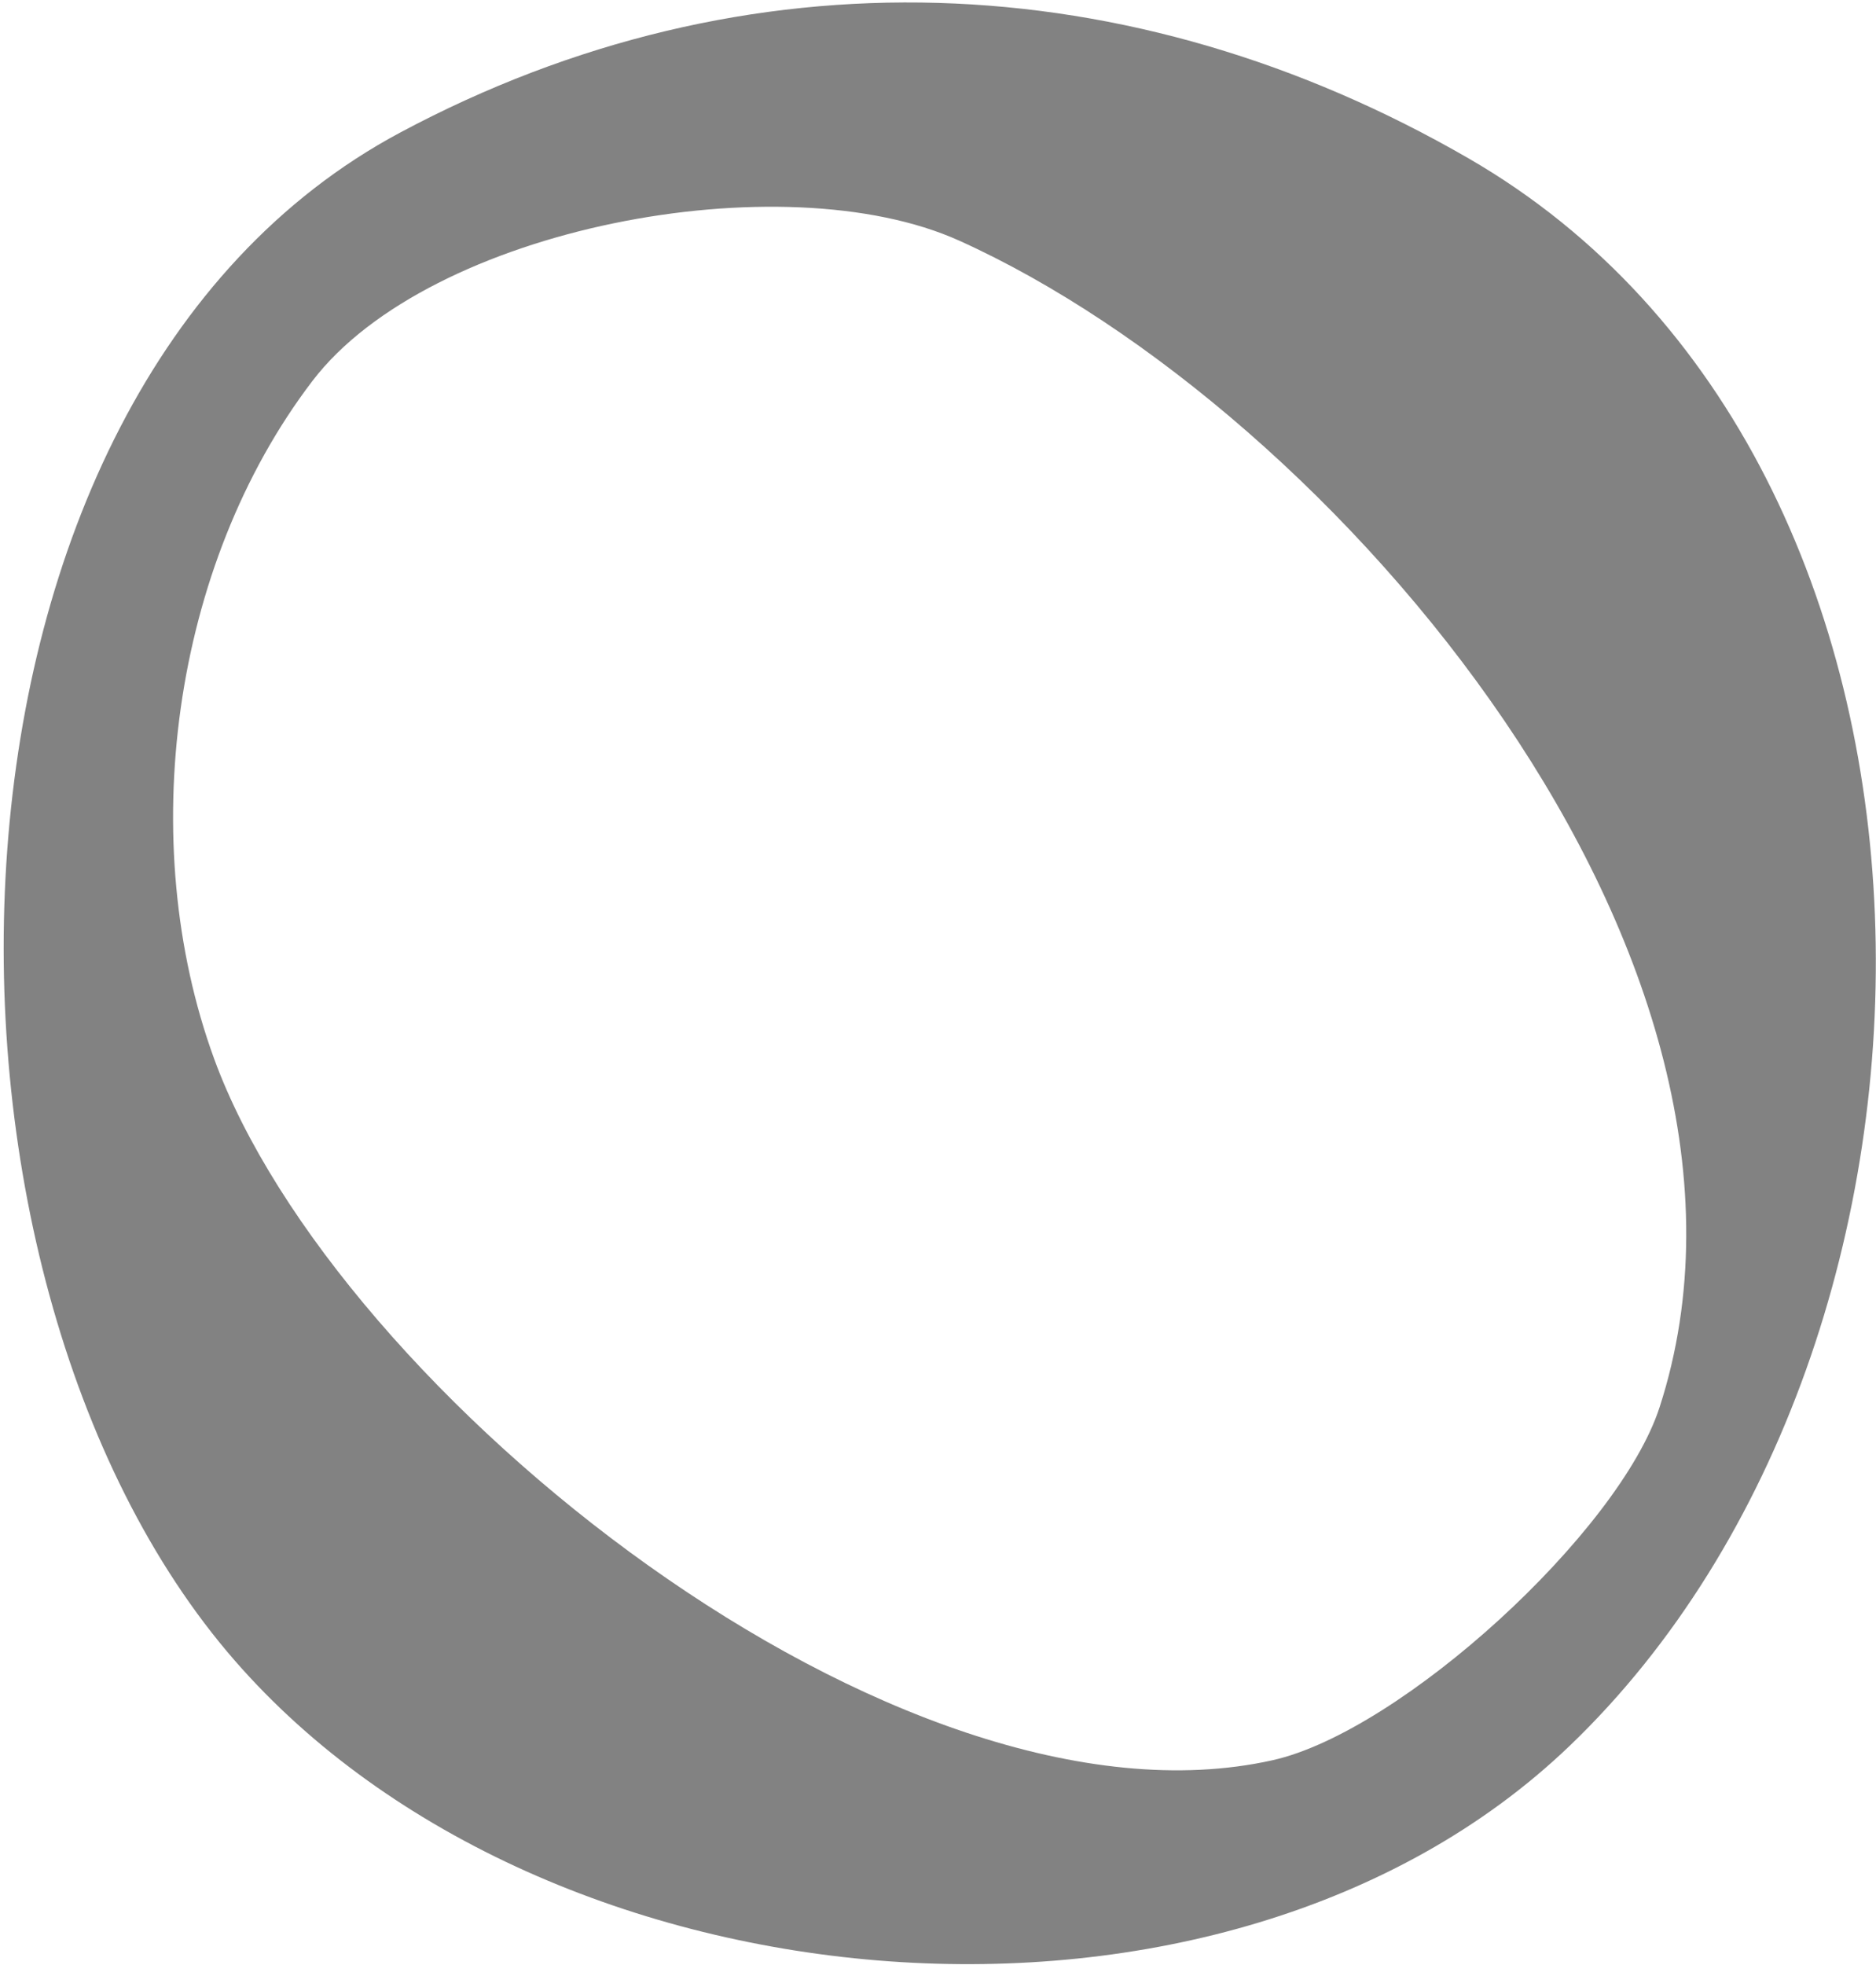
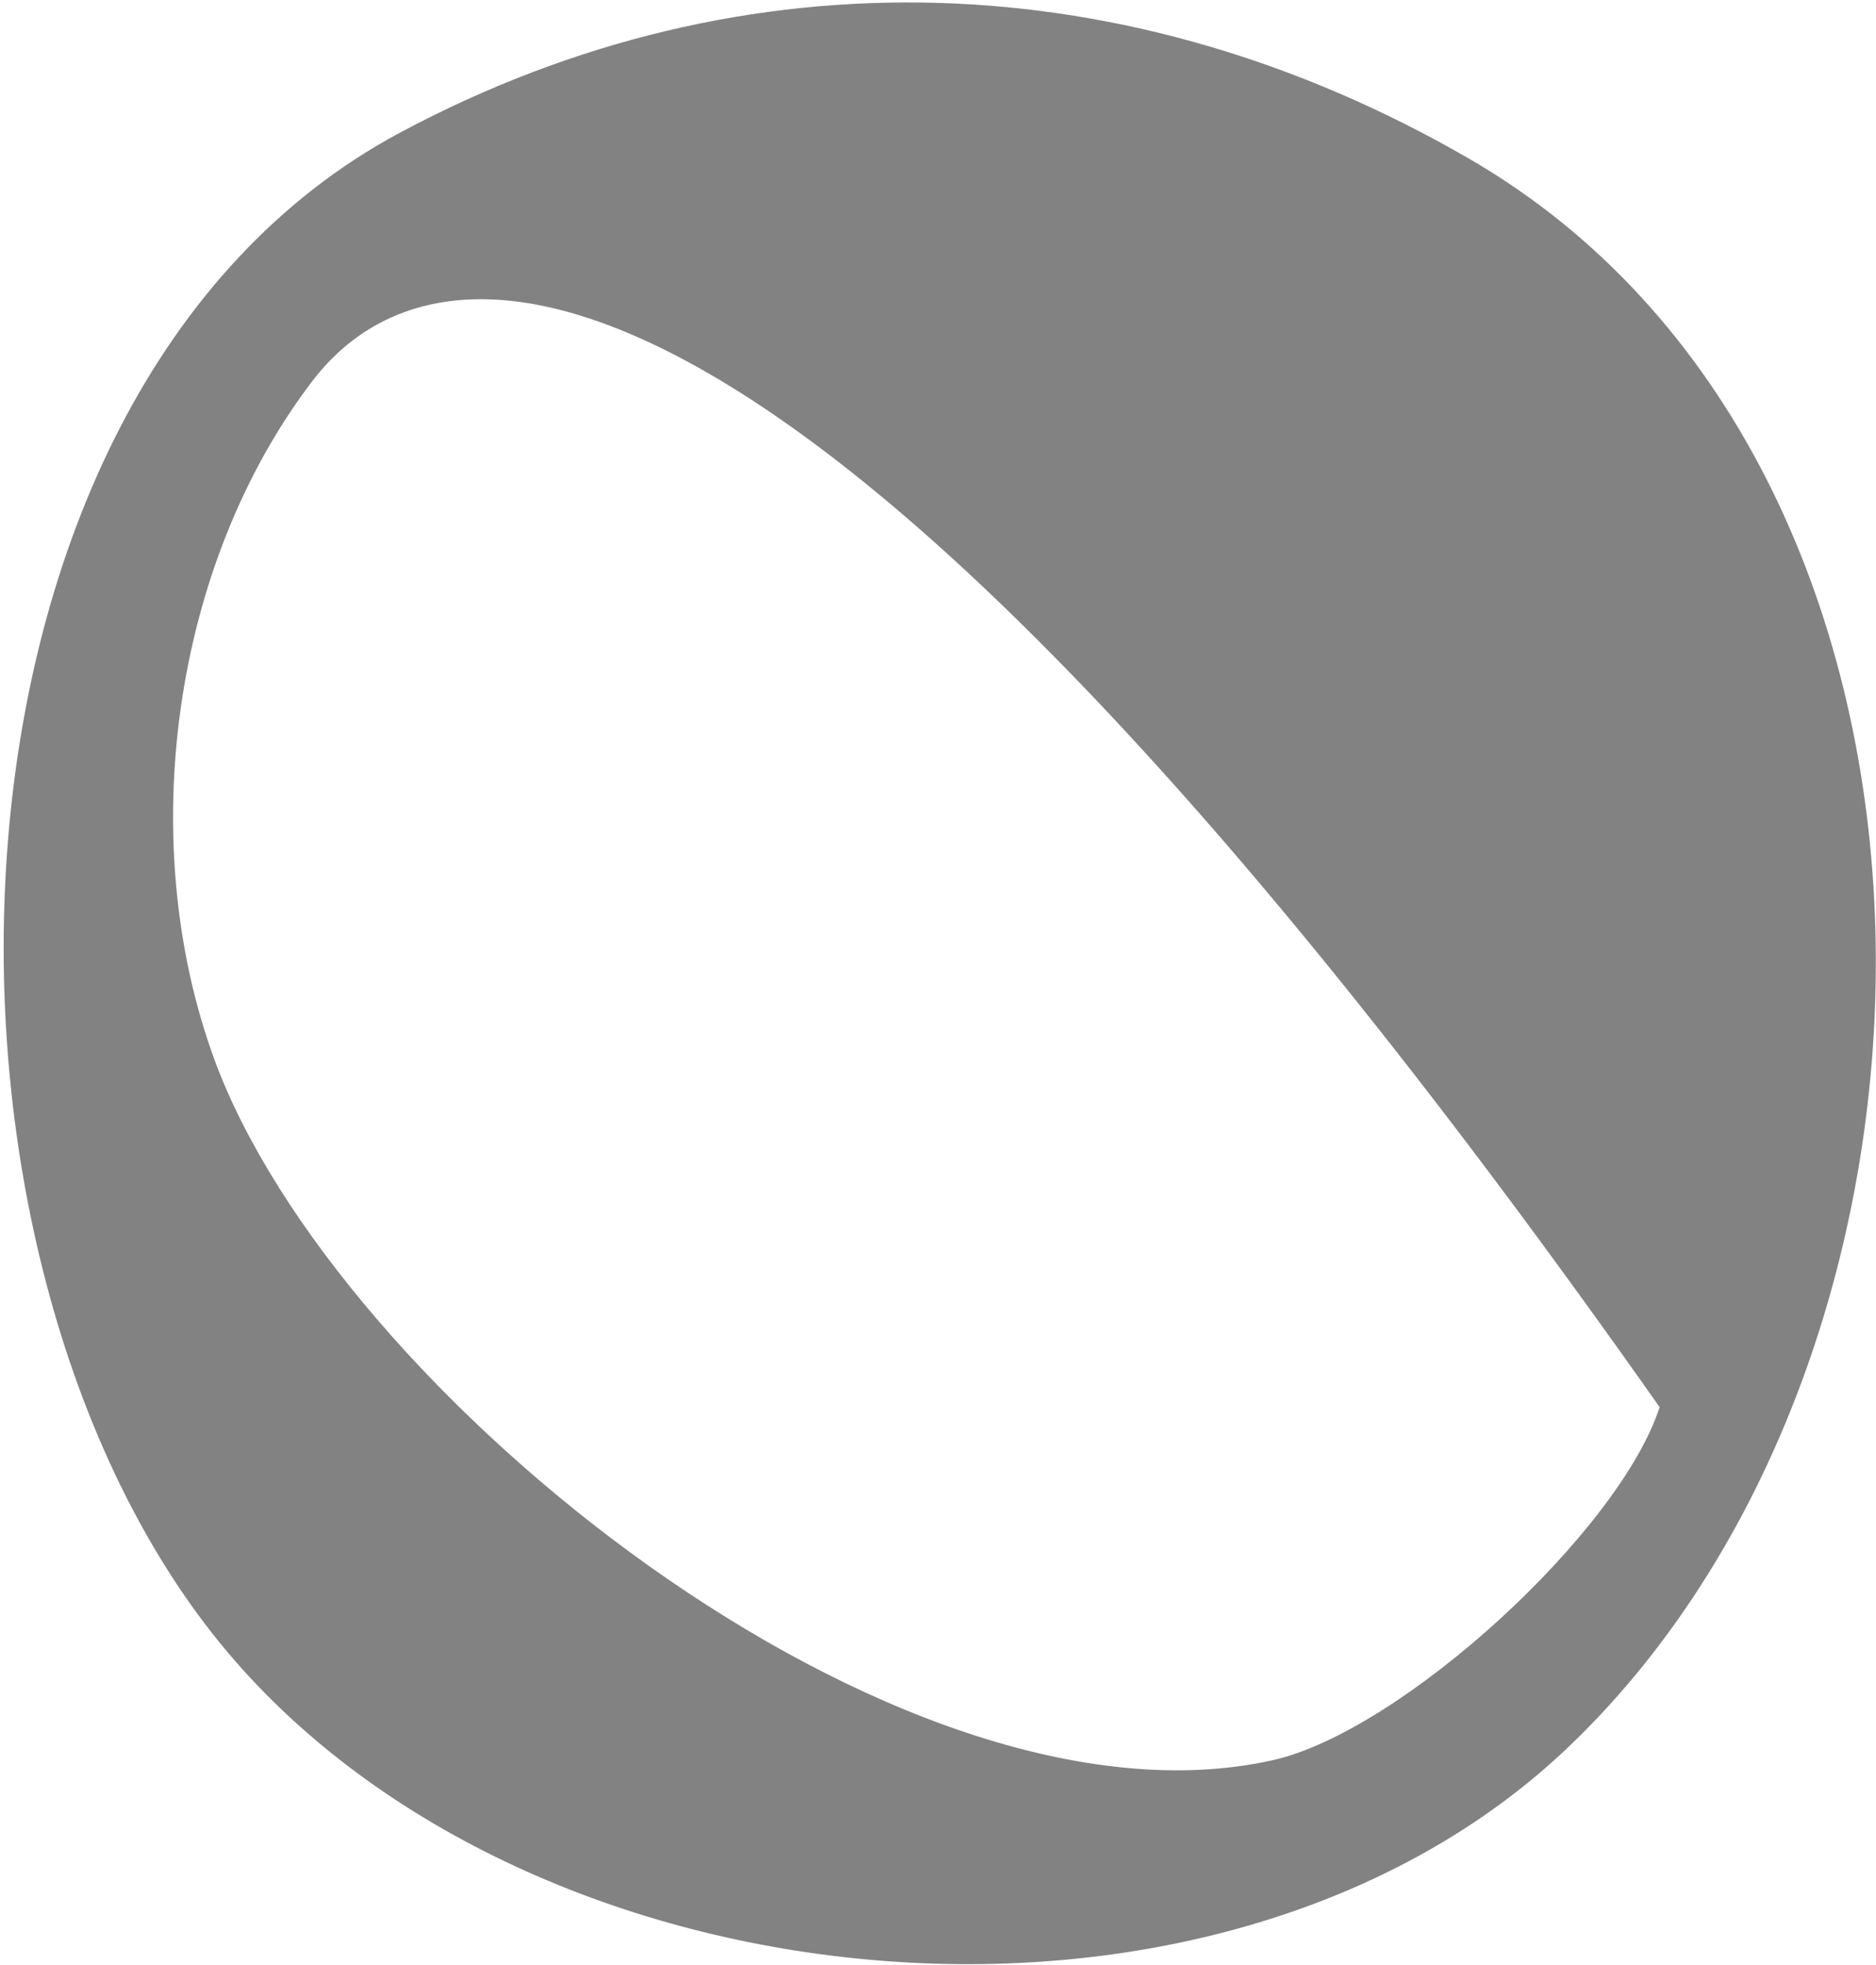
<svg xmlns="http://www.w3.org/2000/svg" width="487" height="510" viewBox="0 0 487 510" fill="none">
-   <path d="M407.382 453.193C317.825 538.935 141.79 523.775 60.951 430.987C-26.54 330.565 -23.381 102.405 103.903 34.393C193.983 -13.737 293.822 -9.424 381.288 41.138C517.93 120.127 517.081 348.17 407.386 453.193H407.382ZM81.088 98.891C44.503 146.854 35.078 218.577 55.567 274.734C87.112 361.195 233.125 478.478 330.32 456.849C363.718 449.415 420.346 397.604 430.829 365.206C468.138 249.892 346.802 106.571 249 62.453C203.169 41.781 111.513 59.001 81.088 98.891Z" fill="#828282" />
+   <path d="M407.382 453.193C317.825 538.935 141.79 523.775 60.951 430.987C-26.54 330.565 -23.381 102.405 103.903 34.393C193.983 -13.737 293.822 -9.424 381.288 41.138C517.93 120.127 517.081 348.17 407.386 453.193H407.382ZM81.088 98.891C44.503 146.854 35.078 218.577 55.567 274.734C87.112 361.195 233.125 478.478 330.32 456.849C363.718 449.415 420.346 397.604 430.829 365.206C203.169 41.781 111.513 59.001 81.088 98.891Z" fill="#828282" />
</svg>